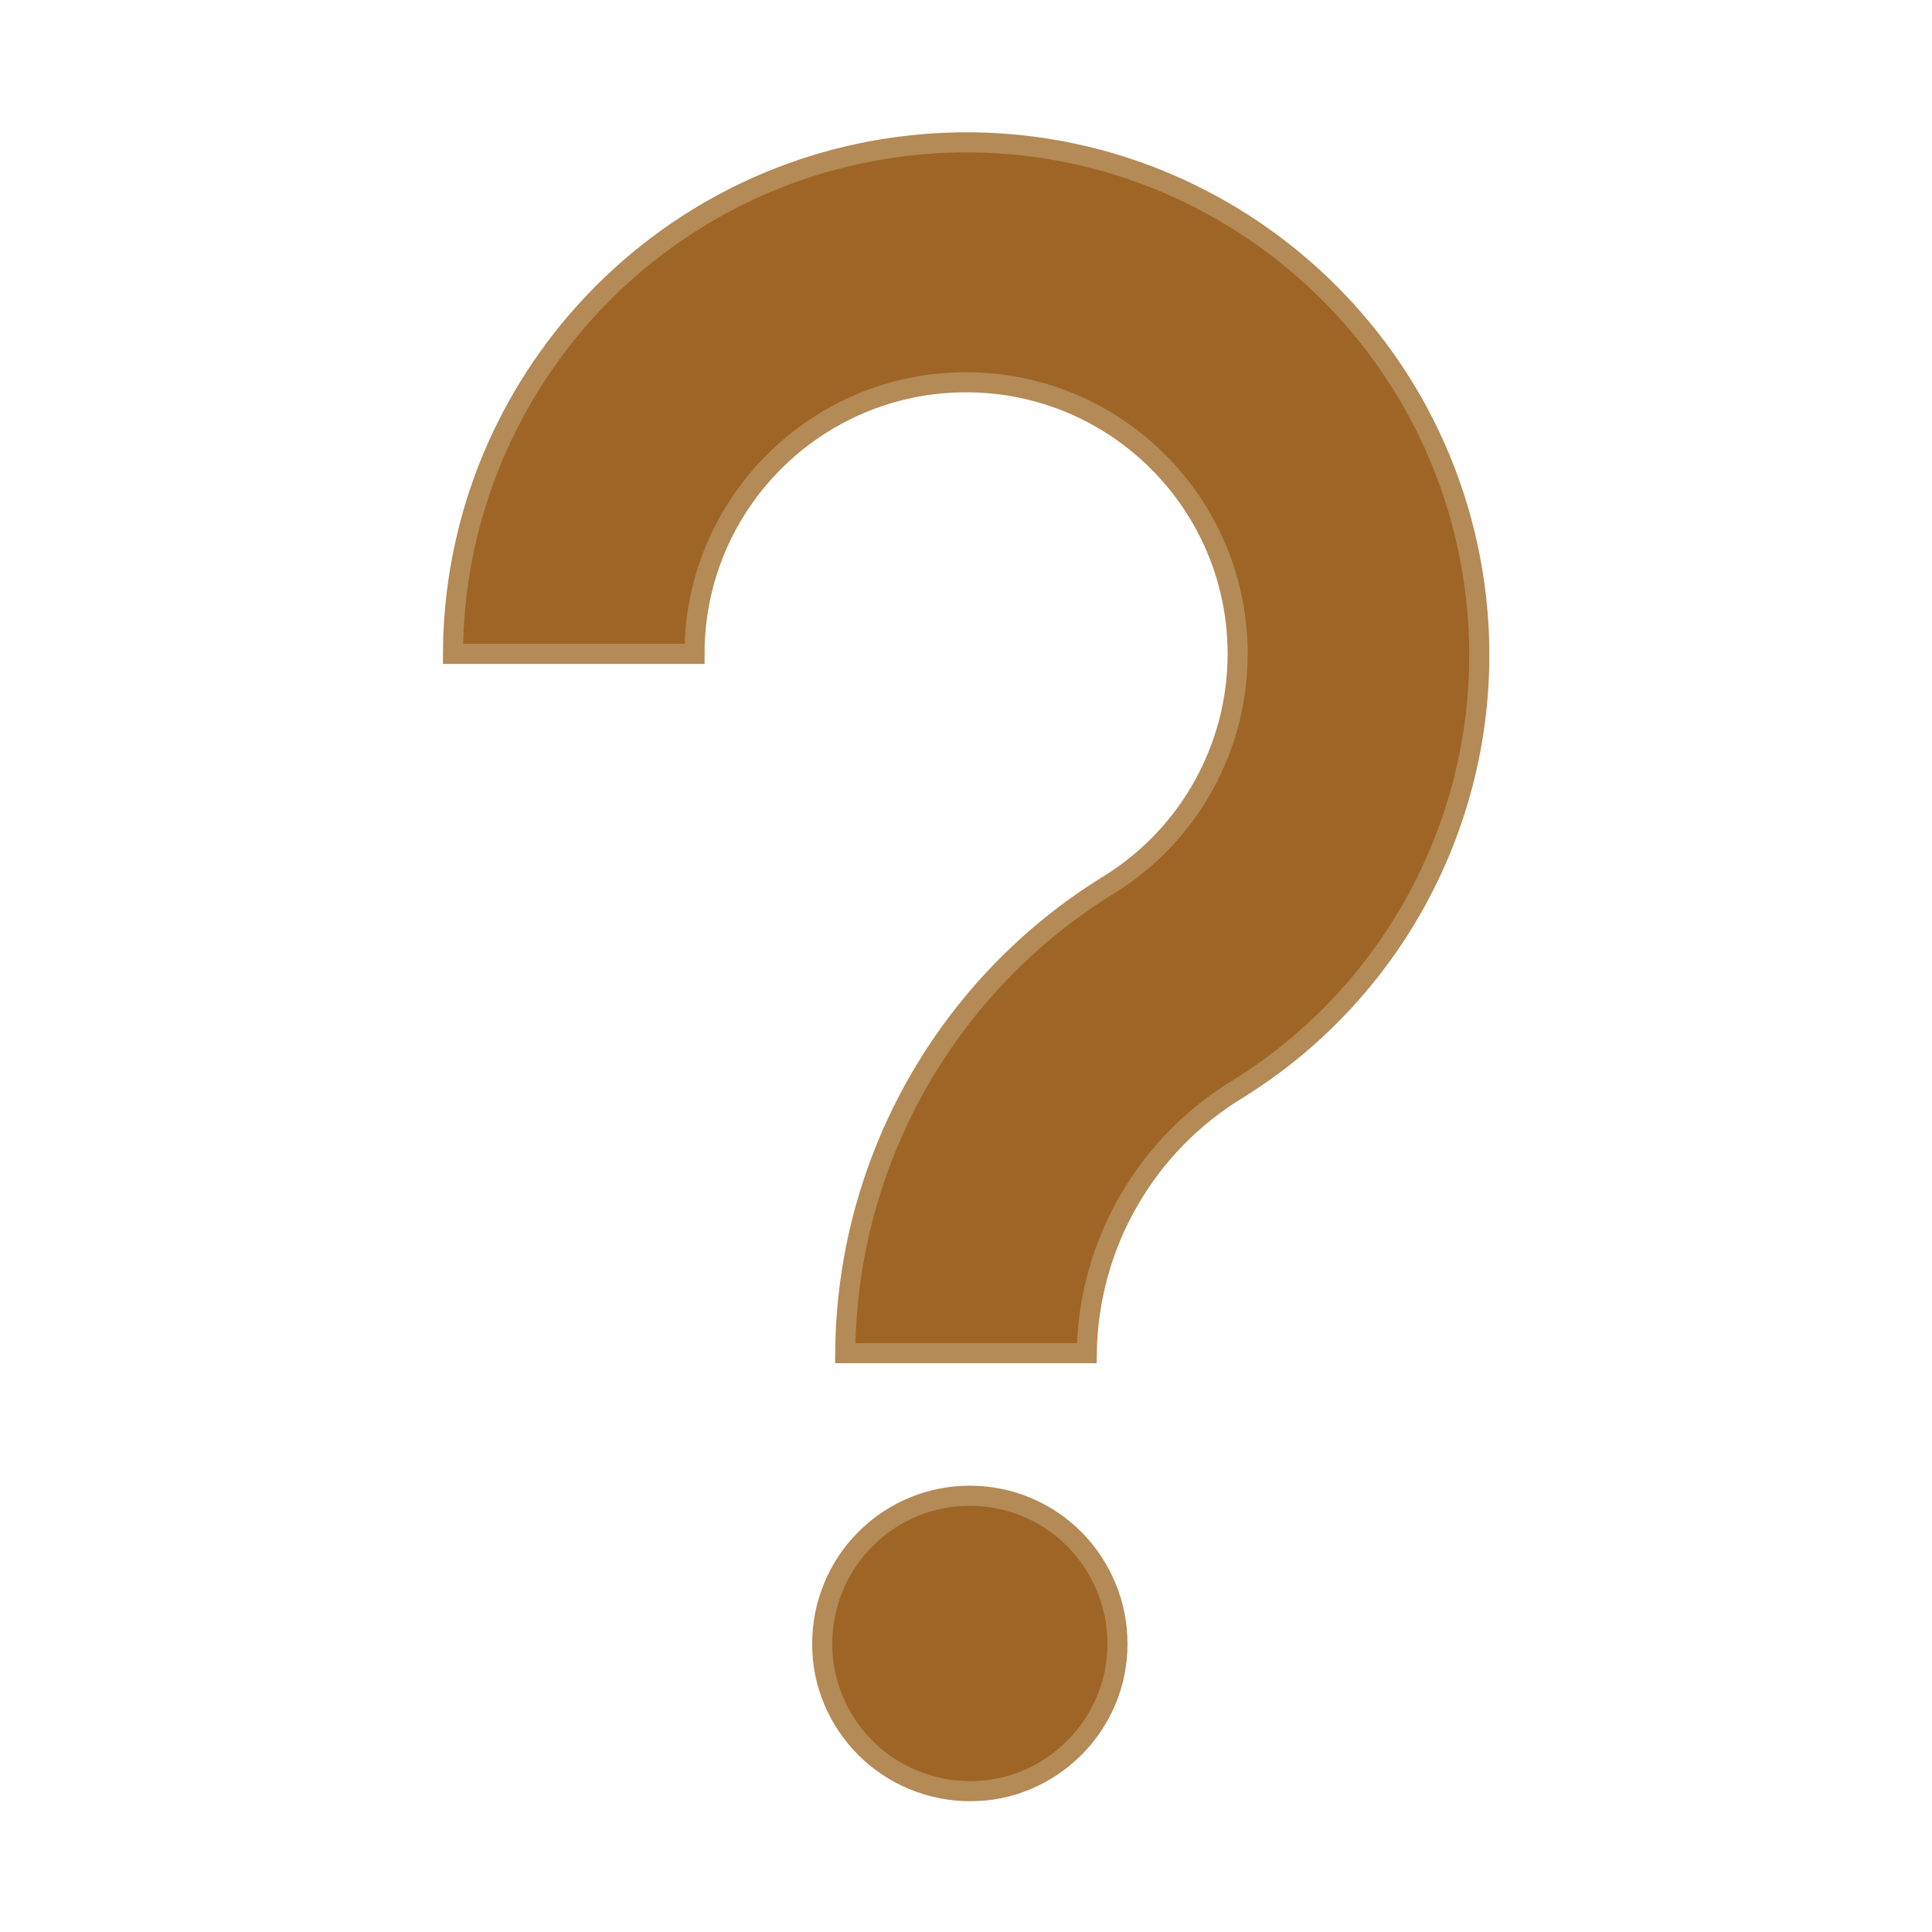
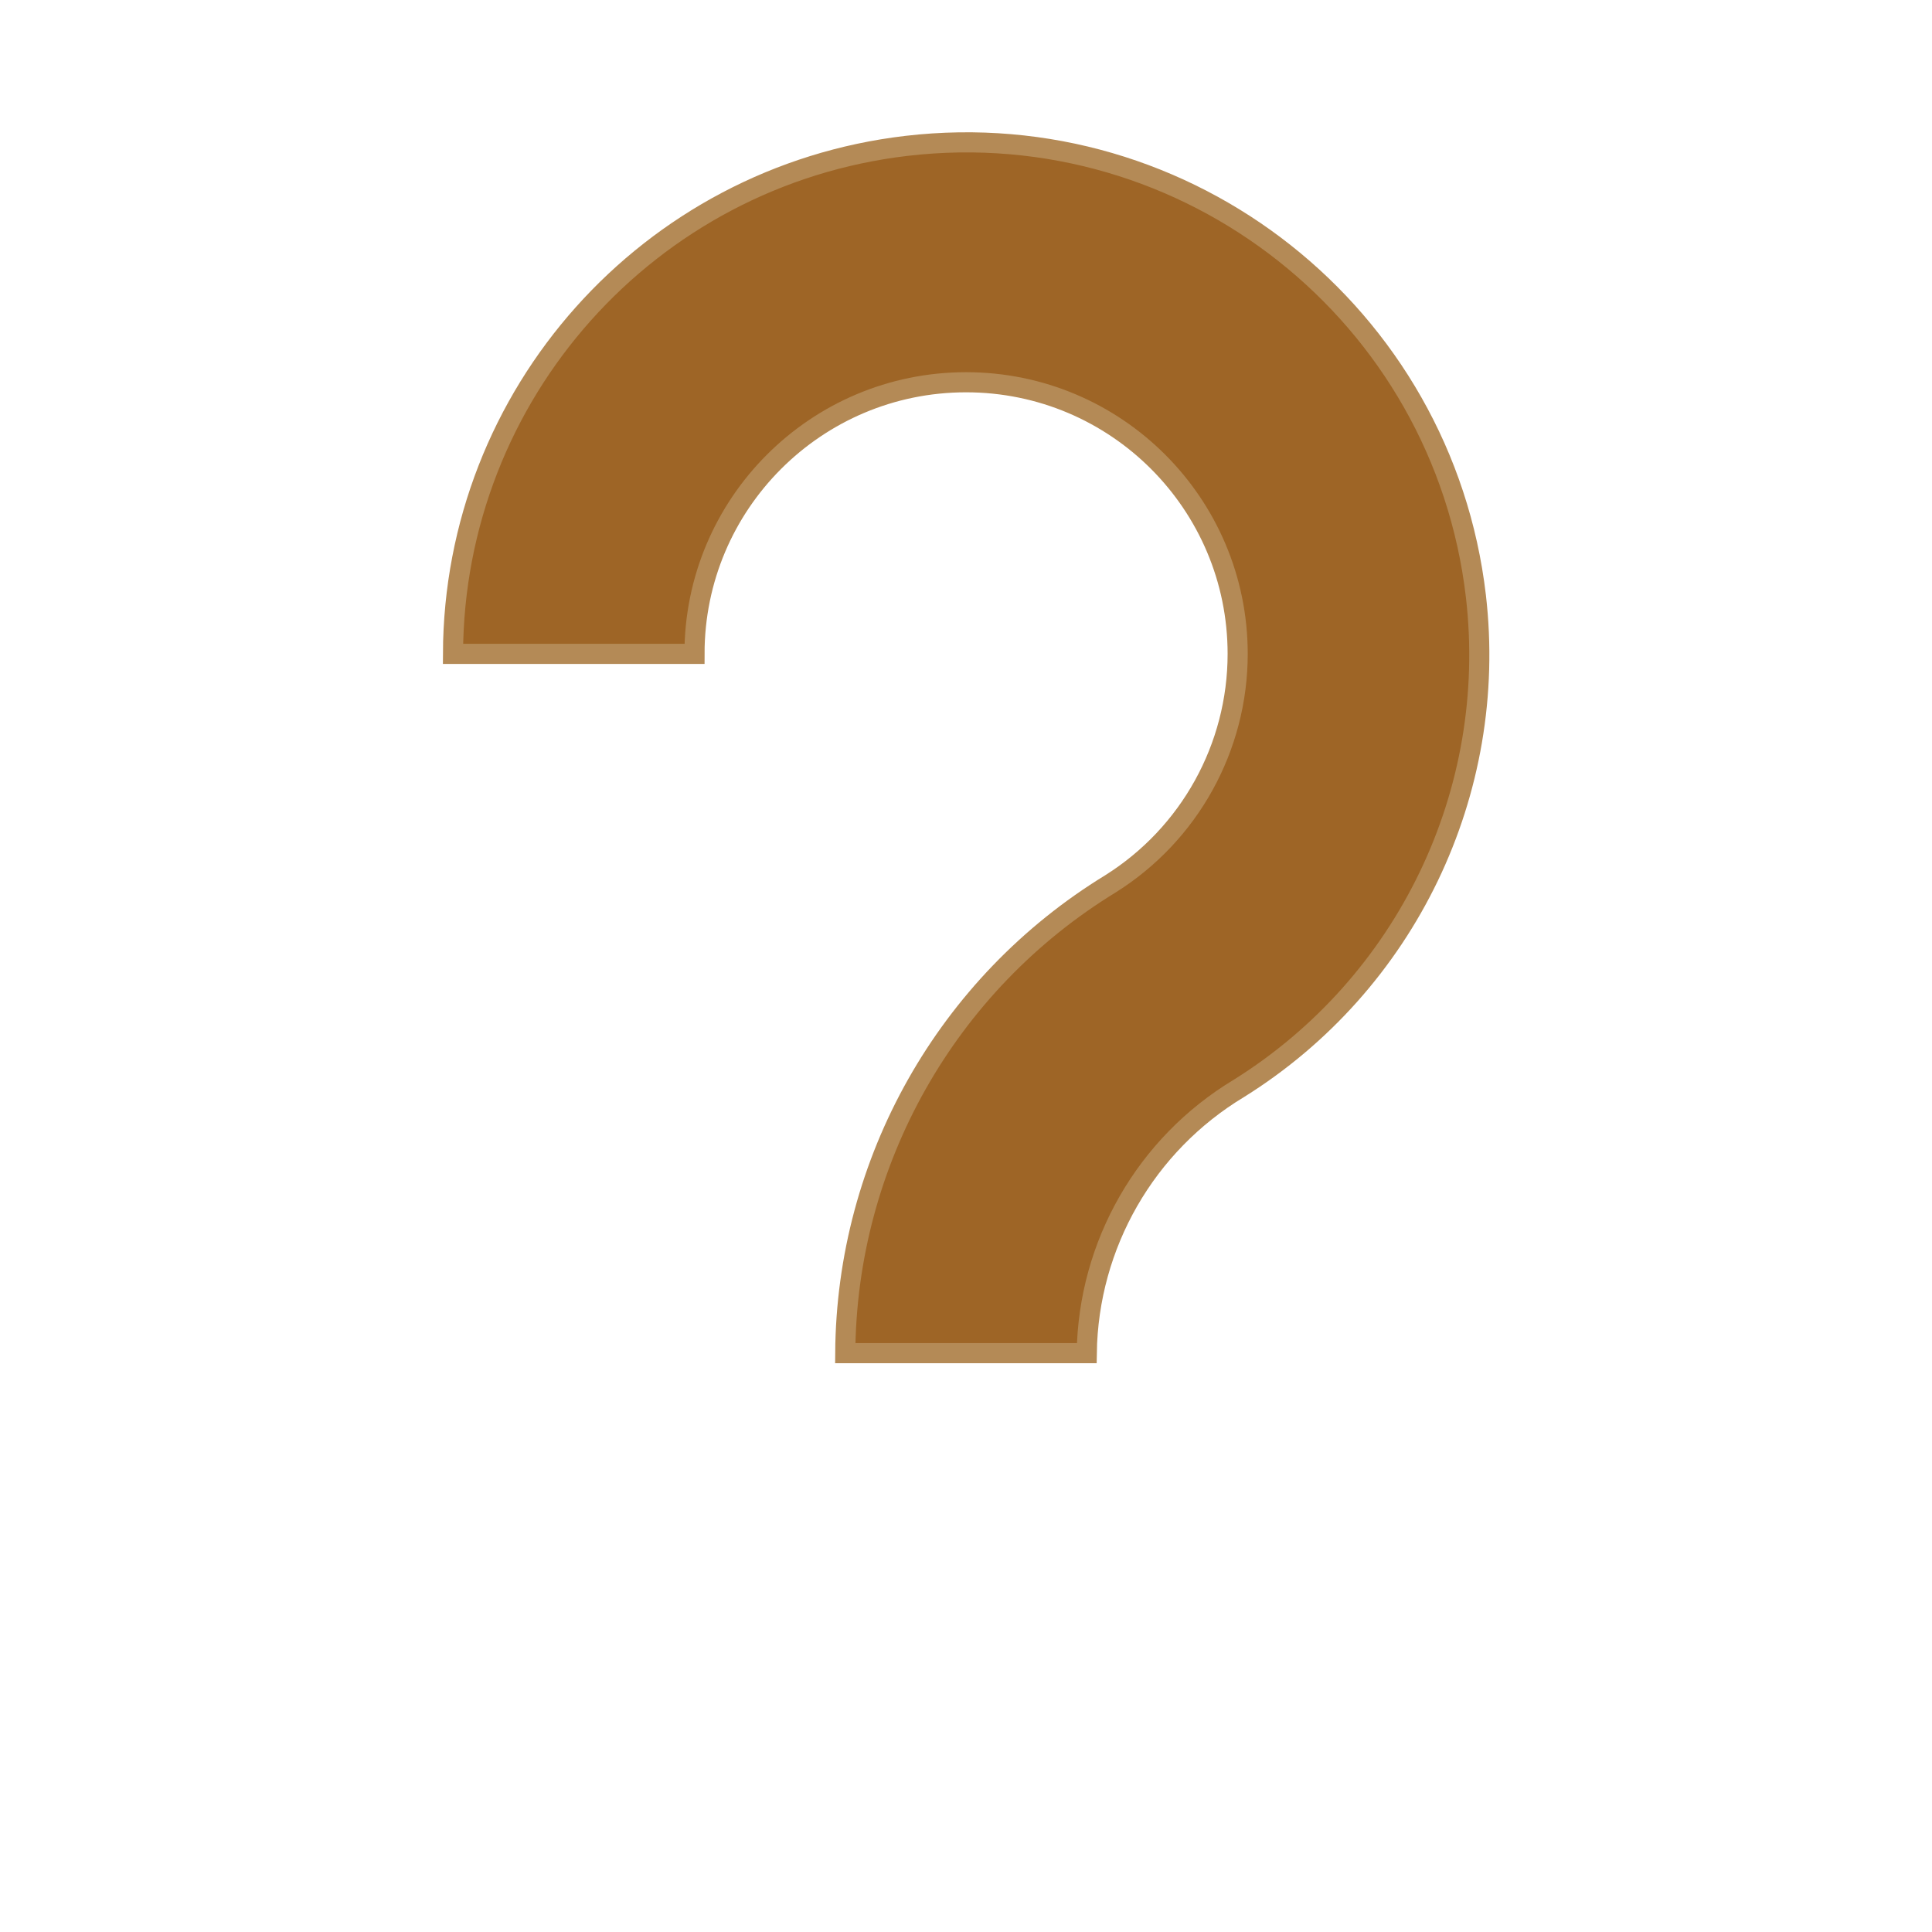
<svg xmlns="http://www.w3.org/2000/svg" width="34" height="34" xml:space="preserve" overflow="hidden">
  <g transform="translate(-837 -283)">
    <path d="M862.973 293.488C862.393 288.534 857.907 284.988 852.953 285.567 848.414 286.099 844.987 289.937 844.972 294.507L849.222 294.507C849.221 291.867 851.361 289.727 854.001 289.727 856.641 289.727 858.78 291.866 858.781 294.506 858.781 296.152 857.934 297.682 856.539 298.556 853.661 300.317 851.897 303.44 851.875 306.813L856.125 306.813C856.152 304.902 857.164 303.14 858.802 302.154 861.75 300.314 863.374 296.94 862.973 293.488Z" stroke="#B48A56" stroke-width="0.354" fill="#9E6526" />
-     <path d="M855.905 310.085 855.905 310.085C854.892 309.07 853.249 309.068 852.234 310.081 852.232 310.082 852.231 310.083 852.23 310.085 851.992 310.323 851.803 310.605 851.673 310.915 851.538 311.236 851.469 311.581 851.47 311.929 851.468 312.275 851.538 312.619 851.674 312.937 851.939 313.56 852.436 314.055 853.061 314.317 853.381 314.452 853.726 314.522 854.074 314.521 854.42 314.523 854.764 314.453 855.082 314.317 855.702 314.052 856.196 313.559 856.461 312.938 856.597 312.62 856.666 312.276 856.665 311.93 856.666 311.582 856.597 311.237 856.461 310.916 856.331 310.606 856.142 310.323 855.905 310.085Z" stroke="#B48A56" stroke-width="0.354" fill="#9E6526" />
  </g>
</svg>